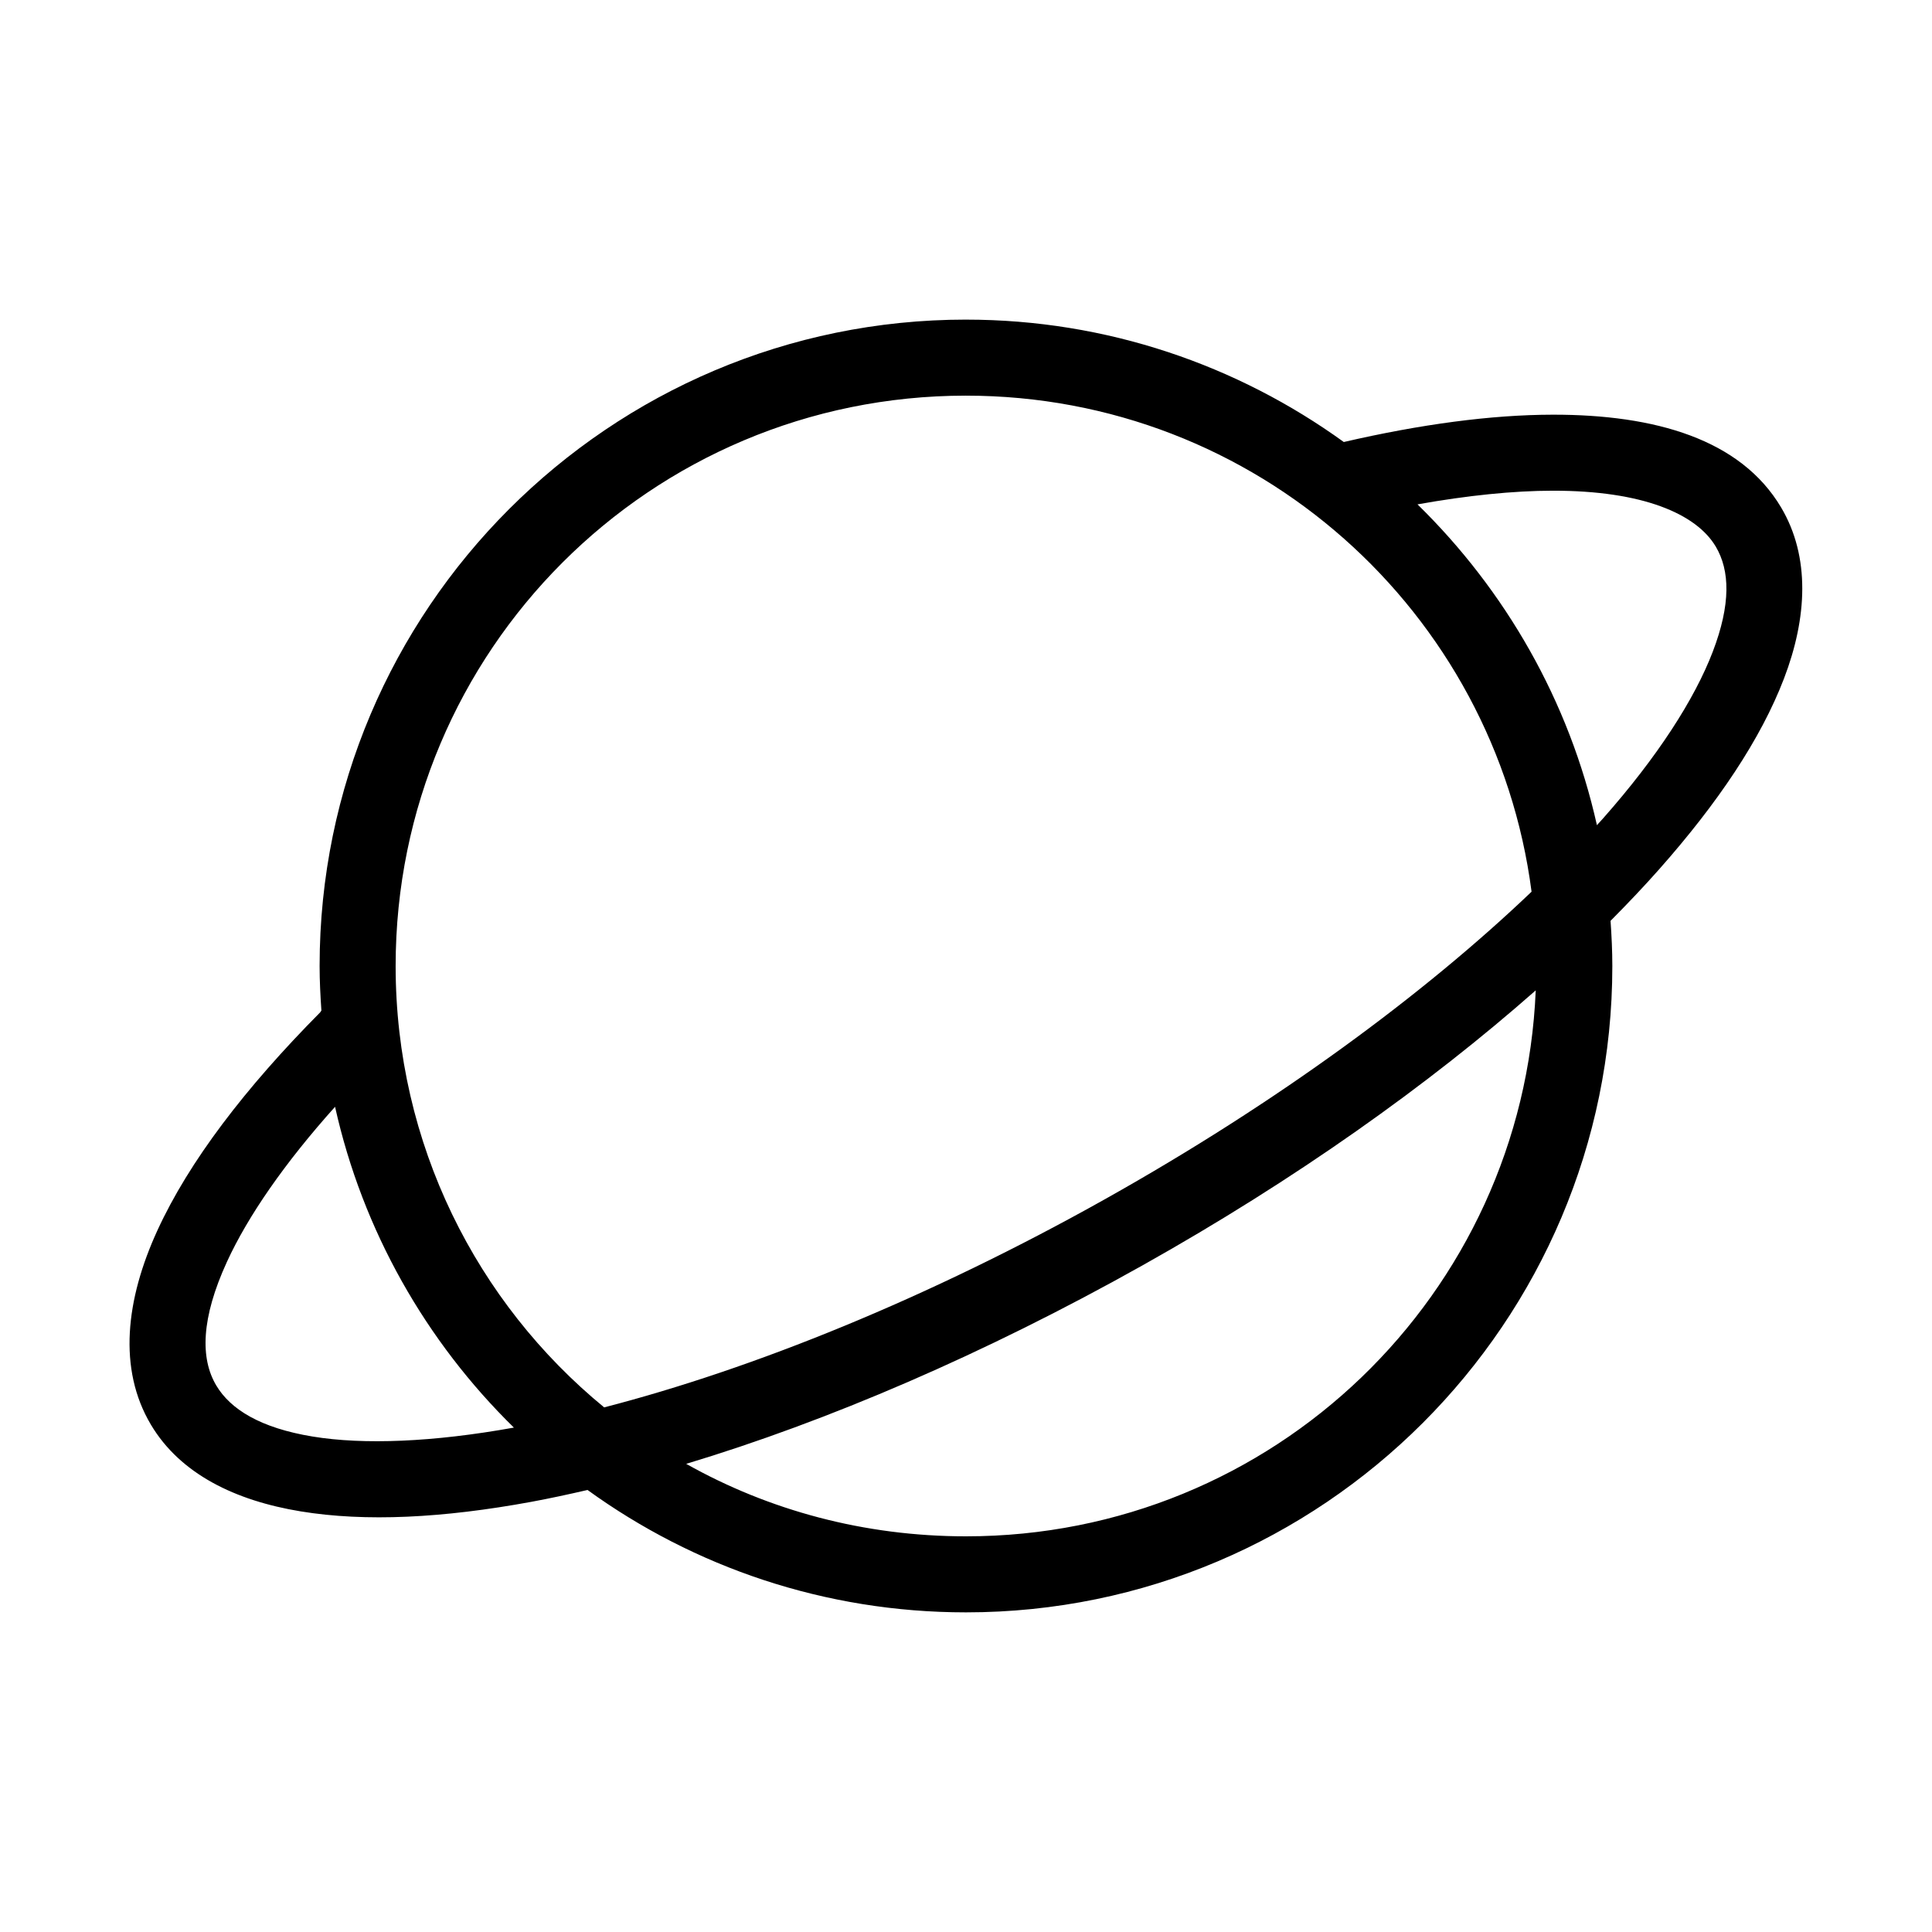
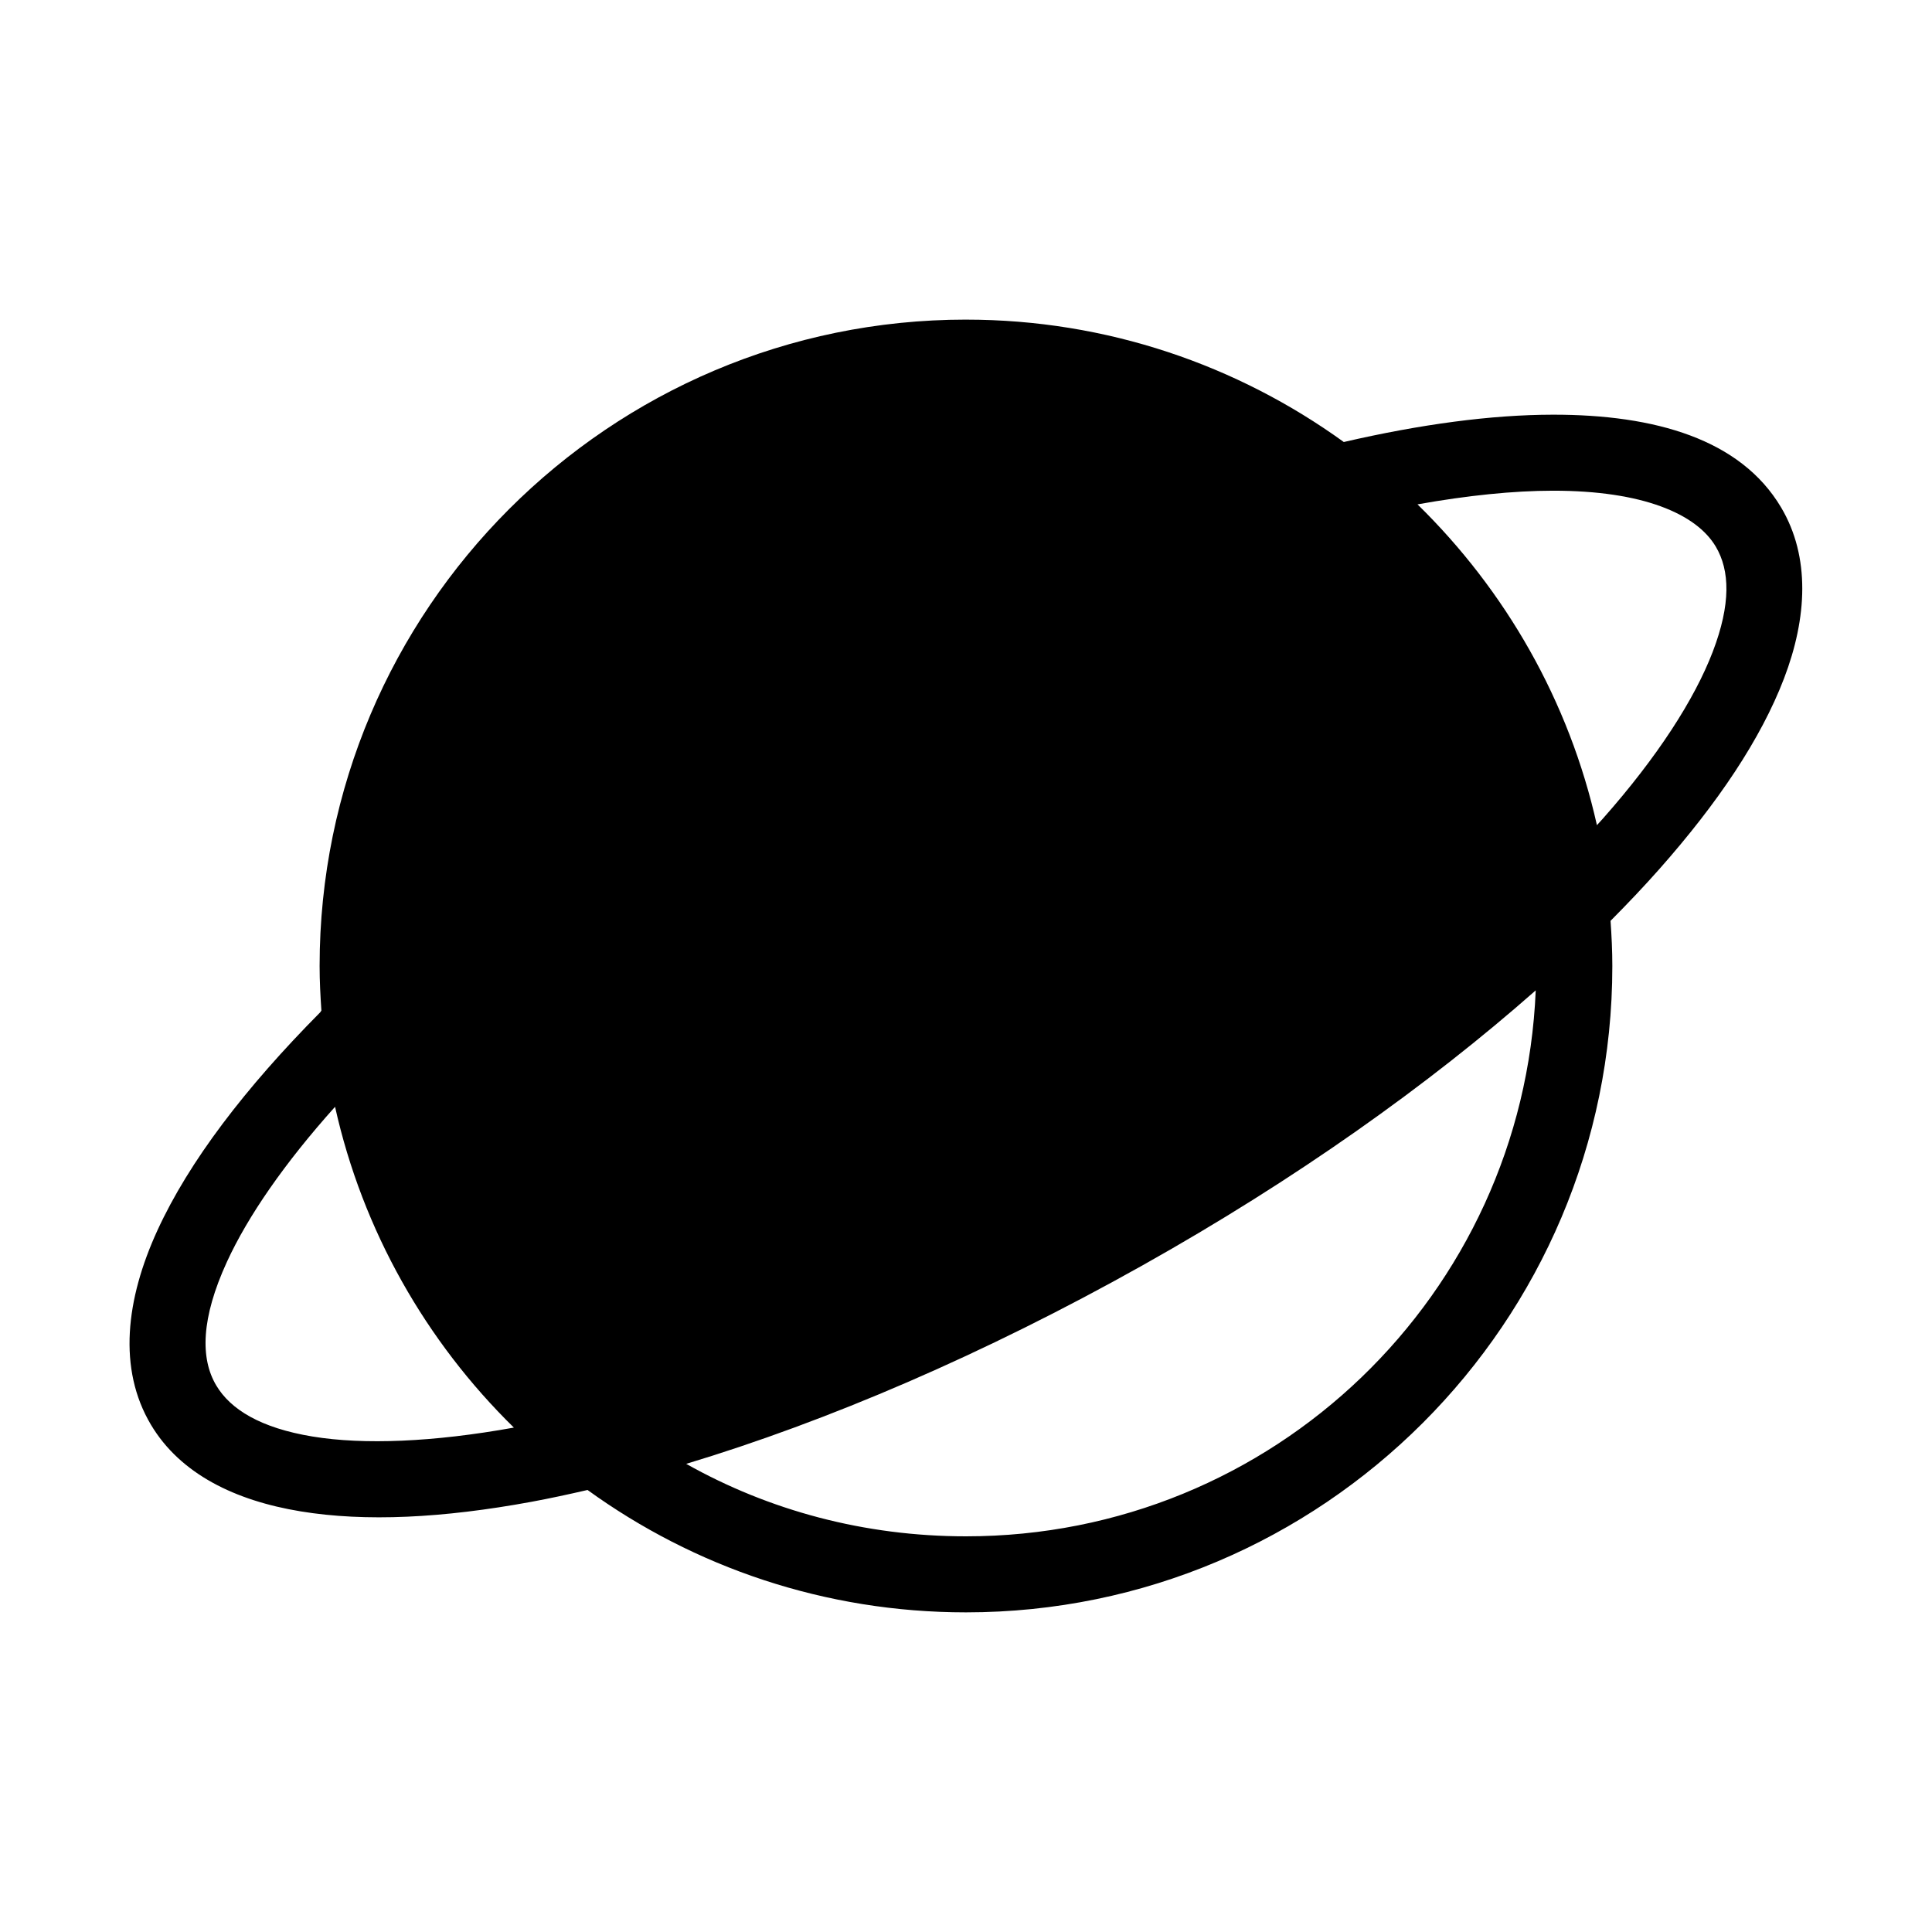
<svg xmlns="http://www.w3.org/2000/svg" fill="#000000" width="800px" height="800px" version="1.1" viewBox="144 144 512 512">
-   <path d="m400 228.7c-94.484 0-171.3 76.812-171.3 171.3 0 3.953 0.207 7.918 0.473 11.805-0.109 0.156-0.215 0.312-0.316 0.473-19.832 20-34.742 39.48-43.137 57.781-8.398 18.305-10.523 36.691-1.734 51.484 7.805 13.125 22.441 20.152 39.676 22.984 17.234 2.836 37.773 1.77 61.09-2.516 4.856-0.895 9.879-1.98 14.953-3.152 28.203 20.418 62.875 32.434 100.29 32.434 94.484 0 171.29-76.809 171.29-171.29 0-4.027-0.195-8.008-0.473-11.969 4.562-4.594 8.902-9.164 12.91-13.695 15.504-17.512 26.926-34.492 33.062-50.539 6.141-16.047 7.016-32.215-0.785-45.344-10.742-18.07-33.395-24.586-60.457-24.559-16.387 0.016-35.137 2.555-55.422 7.242-28.172-20.352-62.781-32.434-100.13-32.434zm0 20.152c76.898 0 140.24 57.227 149.88 131.46-28.547 27.246-67.367 55.867-112.89 81.395-46.984 26.352-93.461 45.074-132.88 55.262-33.773-27.699-55.262-69.797-55.262-116.98 0-83.594 67.551-151.14 151.14-151.14zm155.55 25.191c23.711-0.027 37.965 6.098 43.137 14.797 3.769 6.344 4.035 15.262-0.785 27.867-4.824 12.609-14.688 27.93-29.129 44.242-0.496 0.559-1.066 1.168-1.574 1.73-7.34-32.902-24.258-62.234-47.547-85.016 13.234-2.363 25.367-3.613 35.898-3.621zm-4.566 132.41c-3.34 80.617-69.535 144.69-150.98 144.69-26.961 0-52.262-6.883-74.156-19.207 37.434-11.277 78.922-29.035 120.91-52.586 40.551-22.738 75.895-47.898 104.23-72.895zm-318.19 30.859c7.328 32.875 24.141 62.234 47.391 85.016-21.379 3.856-39.805 4.594-53.375 2.363-13.77-2.262-21.734-7.195-25.504-13.539-4.254-7.156-4.039-17.766 2.832-32.75 5.547-12.082 15.277-26.176 28.656-41.09z" />
+   <path d="m400 228.7c-94.484 0-171.3 76.812-171.3 171.3 0 3.953 0.207 7.918 0.473 11.805-0.109 0.156-0.215 0.312-0.316 0.473-19.832 20-34.742 39.48-43.137 57.781-8.398 18.305-10.523 36.691-1.734 51.484 7.805 13.125 22.441 20.152 39.676 22.984 17.234 2.836 37.773 1.77 61.09-2.516 4.856-0.895 9.879-1.98 14.953-3.152 28.203 20.418 62.875 32.434 100.29 32.434 94.484 0 171.29-76.809 171.29-171.29 0-4.027-0.195-8.008-0.473-11.969 4.562-4.594 8.902-9.164 12.91-13.695 15.504-17.512 26.926-34.492 33.062-50.539 6.141-16.047 7.016-32.215-0.785-45.344-10.742-18.07-33.395-24.586-60.457-24.559-16.387 0.016-35.137 2.555-55.422 7.242-28.172-20.352-62.781-32.434-100.13-32.434zm0 20.152zm155.55 25.191c23.711-0.027 37.965 6.098 43.137 14.797 3.769 6.344 4.035 15.262-0.785 27.867-4.824 12.609-14.688 27.93-29.129 44.242-0.496 0.559-1.066 1.168-1.574 1.73-7.34-32.902-24.258-62.234-47.547-85.016 13.234-2.363 25.367-3.613 35.898-3.621zm-4.566 132.41c-3.34 80.617-69.535 144.69-150.98 144.69-26.961 0-52.262-6.883-74.156-19.207 37.434-11.277 78.922-29.035 120.91-52.586 40.551-22.738 75.895-47.898 104.23-72.895zm-318.19 30.859c7.328 32.875 24.141 62.234 47.391 85.016-21.379 3.856-39.805 4.594-53.375 2.363-13.77-2.262-21.734-7.195-25.504-13.539-4.254-7.156-4.039-17.766 2.832-32.75 5.547-12.082 15.277-26.176 28.656-41.09z" />
</svg>